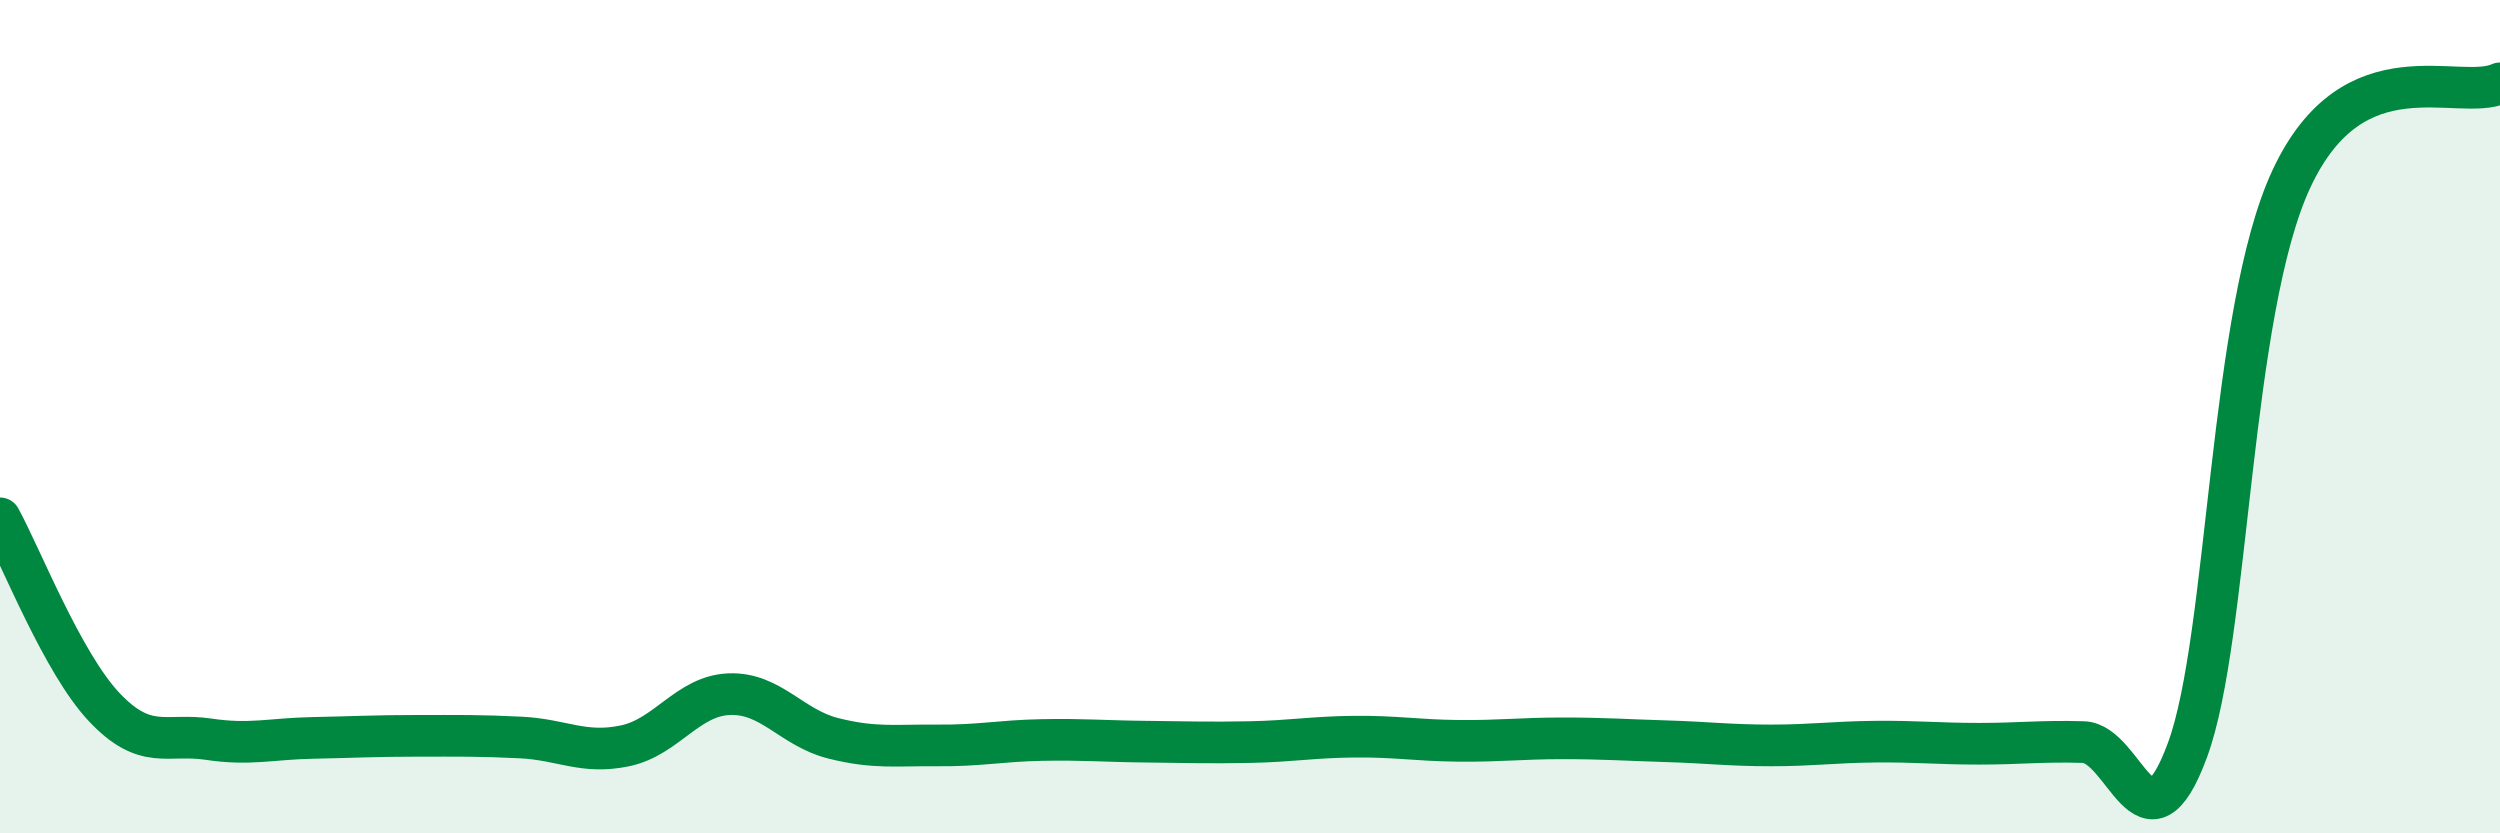
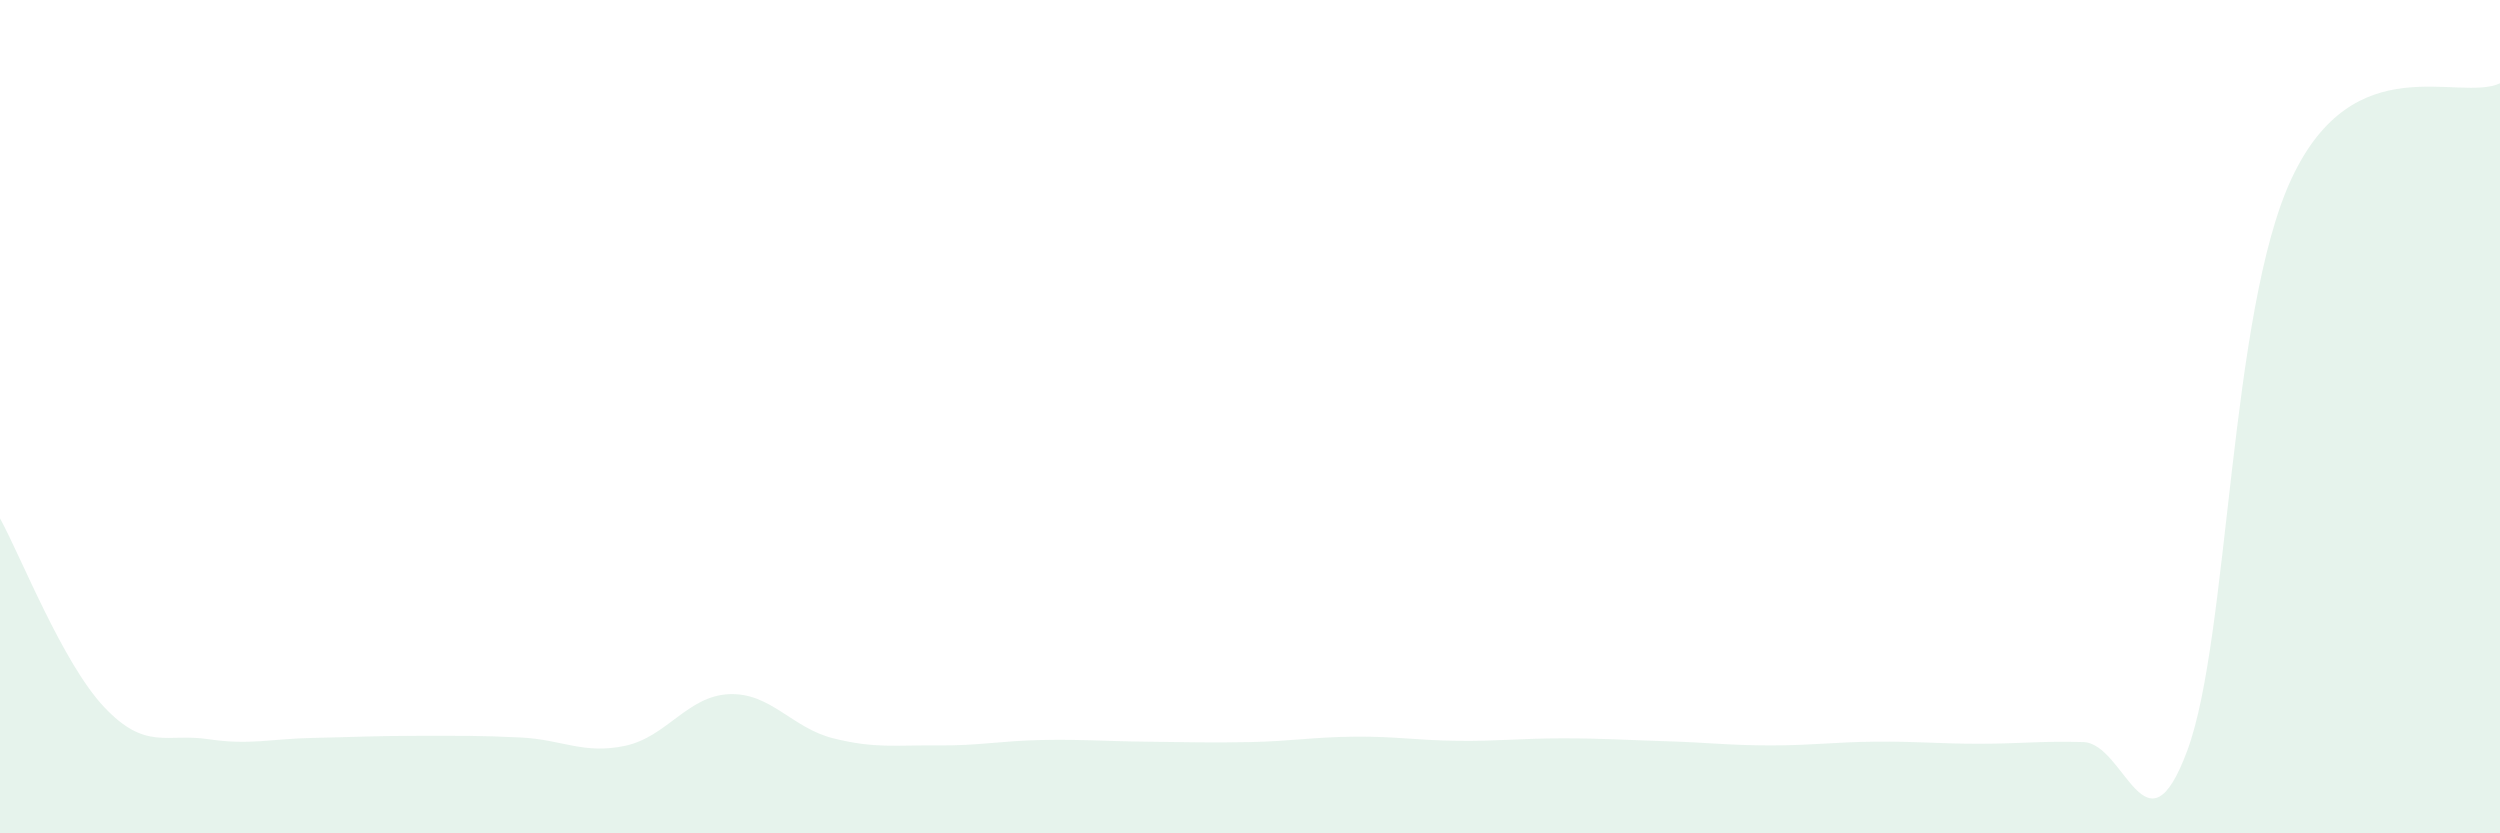
<svg xmlns="http://www.w3.org/2000/svg" width="60" height="20" viewBox="0 0 60 20">
  <path d="M 0,12.44 C 0.5,13.35 1.5,15.91 2.5,16.97 C 3.5,18.03 4,17.59 5,17.74 C 6,17.89 6.5,17.73 7.5,17.71 C 8.5,17.69 9,17.66 10,17.66 C 11,17.66 11.5,17.65 12.5,17.7 C 13.5,17.75 14,18.11 15,17.9 C 16,17.69 16.5,16.7 17.5,16.66 C 18.5,16.62 19,17.47 20,17.72 C 21,17.97 21.5,17.88 22.5,17.89 C 23.5,17.9 24,17.78 25,17.76 C 26,17.74 26.5,17.79 27.5,17.8 C 28.5,17.81 29,17.83 30,17.81 C 31,17.79 31.5,17.69 32.5,17.68 C 33.5,17.67 34,17.77 35,17.78 C 36,17.79 36.5,17.72 37.5,17.72 C 38.5,17.72 39,17.76 40,17.79 C 41,17.82 41.5,17.89 42.5,17.89 C 43.5,17.89 44,17.81 45,17.8 C 46,17.79 46.5,17.85 47.5,17.85 C 48.5,17.85 49,17.78 50,17.81 C 51,17.84 51.5,20.71 52.5,18 C 53.5,15.29 53.5,7.48 55,4.28 C 56.5,1.08 59,2.46 60,2L60 20L0 20Z" fill="#008740" opacity="0.1" stroke-linecap="round" stroke-linejoin="round" />
-   <path d="M 0,12.44 C 0.5,13.35 1.5,15.91 2.5,16.97 C 3.5,18.03 4,17.59 5,17.74 C 6,17.89 6.5,17.73 7.5,17.71 C 8.5,17.69 9,17.66 10,17.66 C 11,17.66 11.5,17.65 12.5,17.7 C 13.5,17.75 14,18.11 15,17.9 C 16,17.69 16.5,16.7 17.5,16.66 C 18.5,16.62 19,17.47 20,17.72 C 21,17.97 21.5,17.88 22.5,17.89 C 23.5,17.9 24,17.78 25,17.76 C 26,17.74 26.5,17.79 27.5,17.8 C 28.5,17.81 29,17.83 30,17.81 C 31,17.79 31.5,17.69 32.5,17.68 C 33.5,17.67 34,17.77 35,17.78 C 36,17.79 36.5,17.72 37.5,17.72 C 38.5,17.72 39,17.76 40,17.79 C 41,17.82 41.5,17.89 42.5,17.89 C 43.5,17.89 44,17.81 45,17.8 C 46,17.79 46.5,17.85 47.5,17.85 C 48.5,17.85 49,17.78 50,17.81 C 51,17.84 51.5,20.71 52.5,18 C 53.5,15.29 53.5,7.48 55,4.28 C 56.5,1.08 59,2.46 60,2" stroke="#008740" stroke-width="1" fill="none" stroke-linecap="round" stroke-linejoin="round" />
</svg>